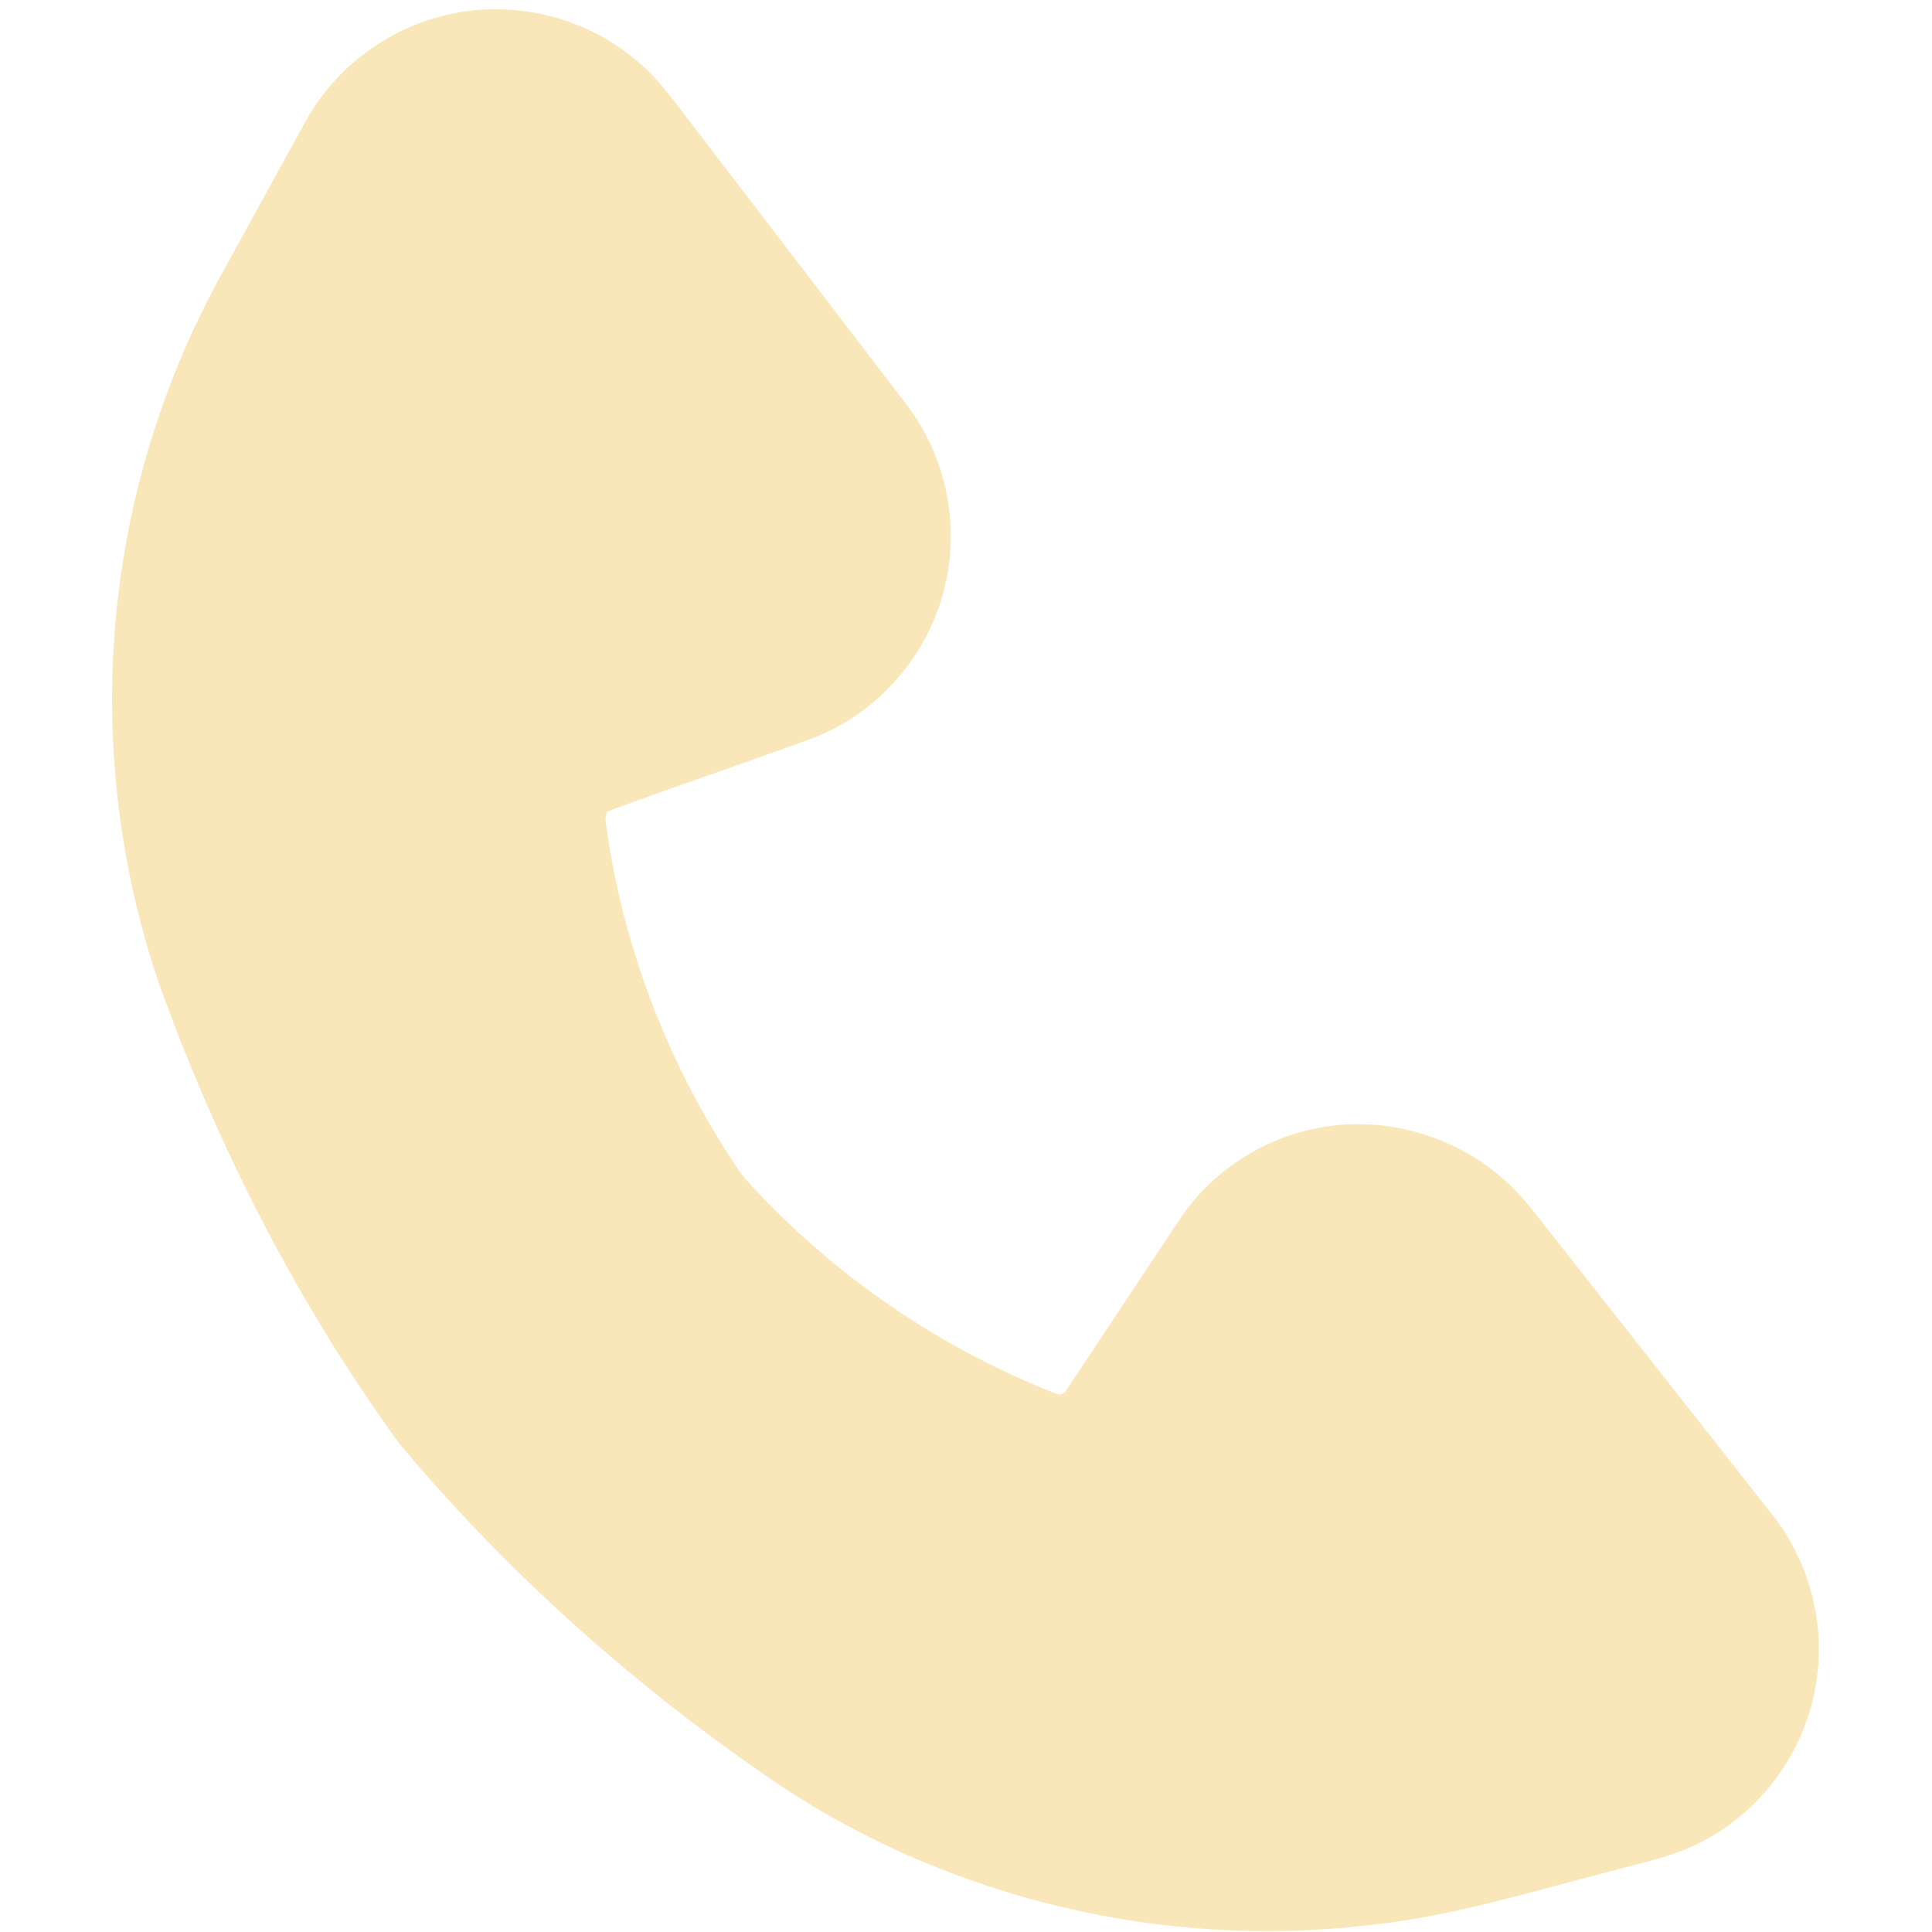
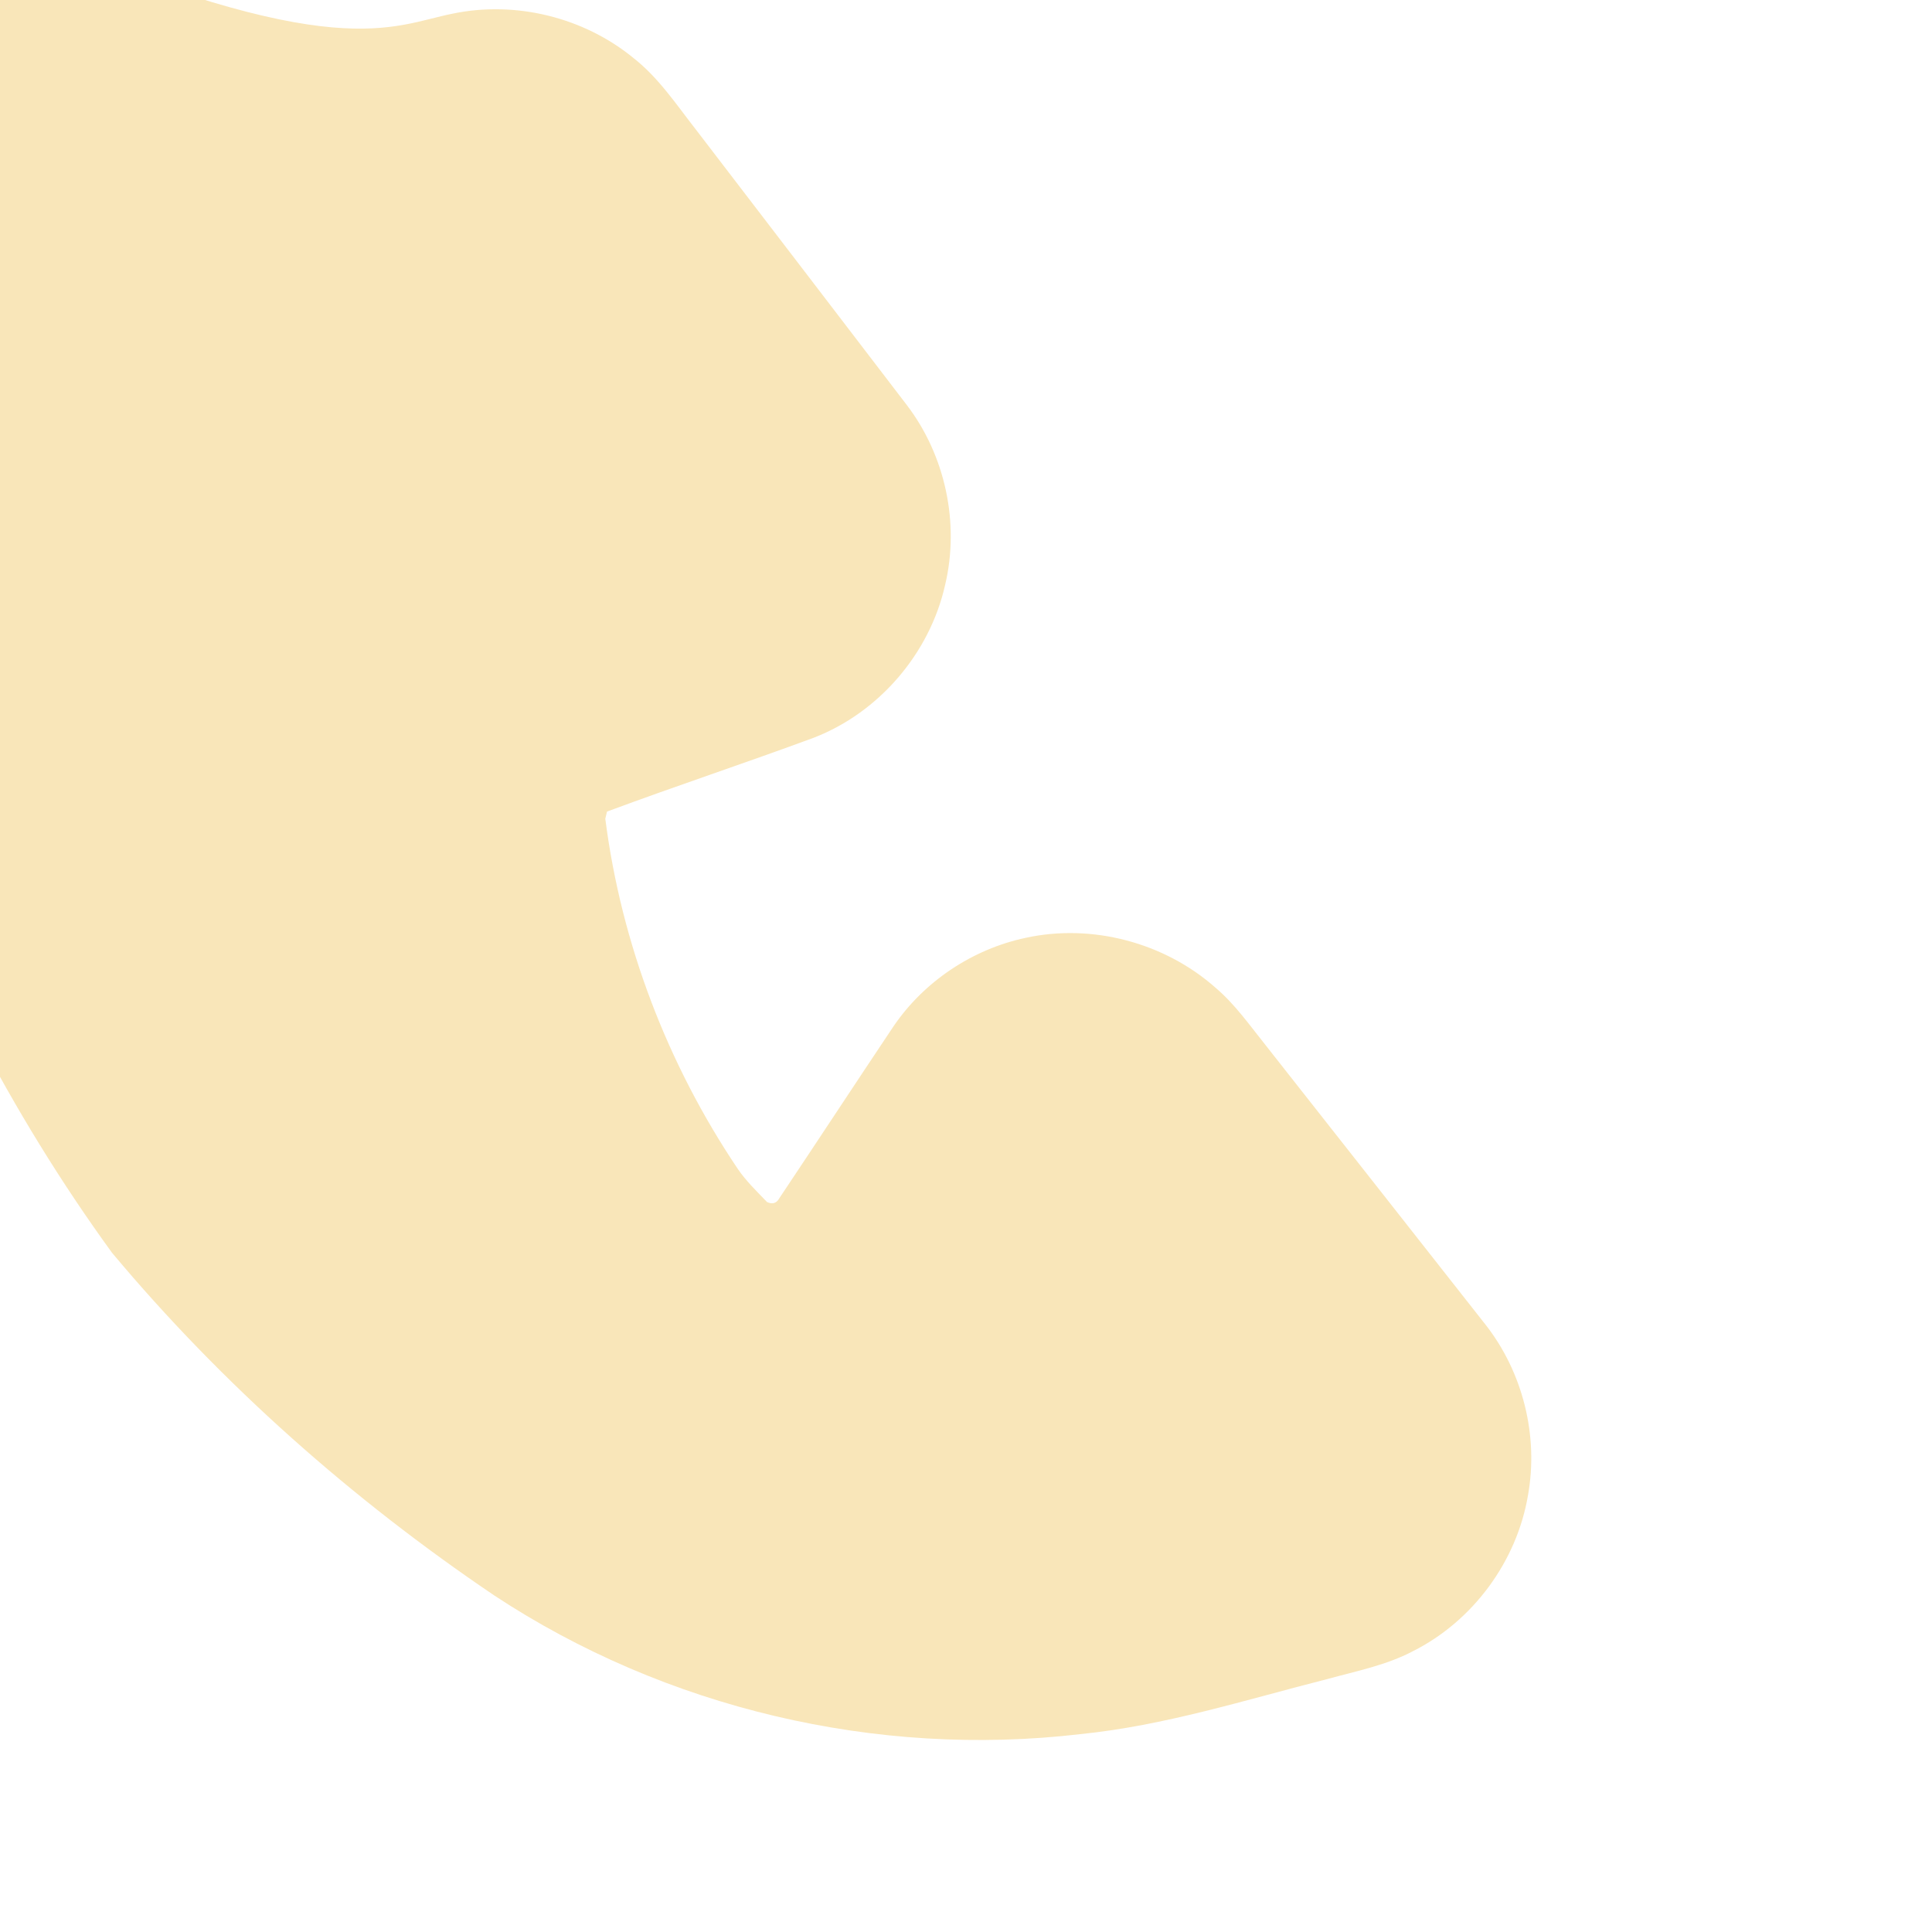
<svg xmlns="http://www.w3.org/2000/svg" id="Слой_1" x="0px" y="0px" viewBox="0 0 512 512" xml:space="preserve">
  <g id="_x23_000000ff">
-     <path fill="#F9E6B9" d="M119.998,3.609c16.671-3.463,34.751,0.977,47.914,11.798c6.682,5.239,11.388,12.398,16.571,19.013 c18.591,24.273,37.204,48.547,55.772,72.843c10.244,13.363,14.118,31.355,10.211,47.748c-4.062,18.102-17.481,33.785-34.795,40.489 c-18.191,6.726-36.638,12.819-54.807,19.579c-0.111,0.477-0.344,1.421-0.455,1.898c4.24,33.108,16.493,65.118,35.106,92.787 c2.209,3.241,5.05,5.96,7.747,8.779c21.432,22.009,47.615,39.379,76.194,50.645c1.454,0.688,2.553,0.344,3.296-1.043 c10.1-15.106,20.067-30.311,30.167-45.417c8.113-11.976,20.977-20.566,35.117-23.552c17.559-3.84,36.738,1.265,50.201,13.152 c5.239,4.417,9.168,10.078,13.43,15.394c19.39,24.662,38.835,49.279,58.192,73.952c9.9,12.608,14.118,29.468,11.265,45.239 c-2.952,17.536-14.595,33.33-30.478,41.31c-7.103,3.74-15.039,5.283-22.708,7.392c-21.665,5.505-43.131,12.353-65.473,14.595 c-53.952,6.338-109.935-6.848-155.297-36.76c-37.681-25.461-72.088-55.905-101.289-90.812 c-27.037-37.204-48.136-78.57-63.675-121.811c-15.183-44.252-16.571-93.098-3.929-138.138 c5.028-18.091,12.287-35.561,21.488-51.932c7.114-12.908,14.184-25.827,21.299-38.735C89.098,17.494,103.705,6.828,119.998,3.609z" />
+     <path fill="#F9E6B9" d="M119.998,3.609c16.671-3.463,34.751,0.977,47.914,11.798c6.682,5.239,11.388,12.398,16.571,19.013 c18.591,24.273,37.204,48.547,55.772,72.843c10.244,13.363,14.118,31.355,10.211,47.748c-4.062,18.102-17.481,33.785-34.795,40.489 c-18.191,6.726-36.638,12.819-54.807,19.579c-0.111,0.477-0.344,1.421-0.455,1.898c4.24,33.108,16.493,65.118,35.106,92.787 c2.209,3.241,5.05,5.96,7.747,8.779c1.454,0.688,2.553,0.344,3.296-1.043 c10.1-15.106,20.067-30.311,30.167-45.417c8.113-11.976,20.977-20.566,35.117-23.552c17.559-3.84,36.738,1.265,50.201,13.152 c5.239,4.417,9.168,10.078,13.43,15.394c19.39,24.662,38.835,49.279,58.192,73.952c9.9,12.608,14.118,29.468,11.265,45.239 c-2.952,17.536-14.595,33.33-30.478,41.31c-7.103,3.74-15.039,5.283-22.708,7.392c-21.665,5.505-43.131,12.353-65.473,14.595 c-53.952,6.338-109.935-6.848-155.297-36.76c-37.681-25.461-72.088-55.905-101.289-90.812 c-27.037-37.204-48.136-78.57-63.675-121.811c-15.183-44.252-16.571-93.098-3.929-138.138 c5.028-18.091,12.287-35.561,21.488-51.932c7.114-12.908,14.184-25.827,21.299-38.735C89.098,17.494,103.705,6.828,119.998,3.609z" />
  </g>
</svg>